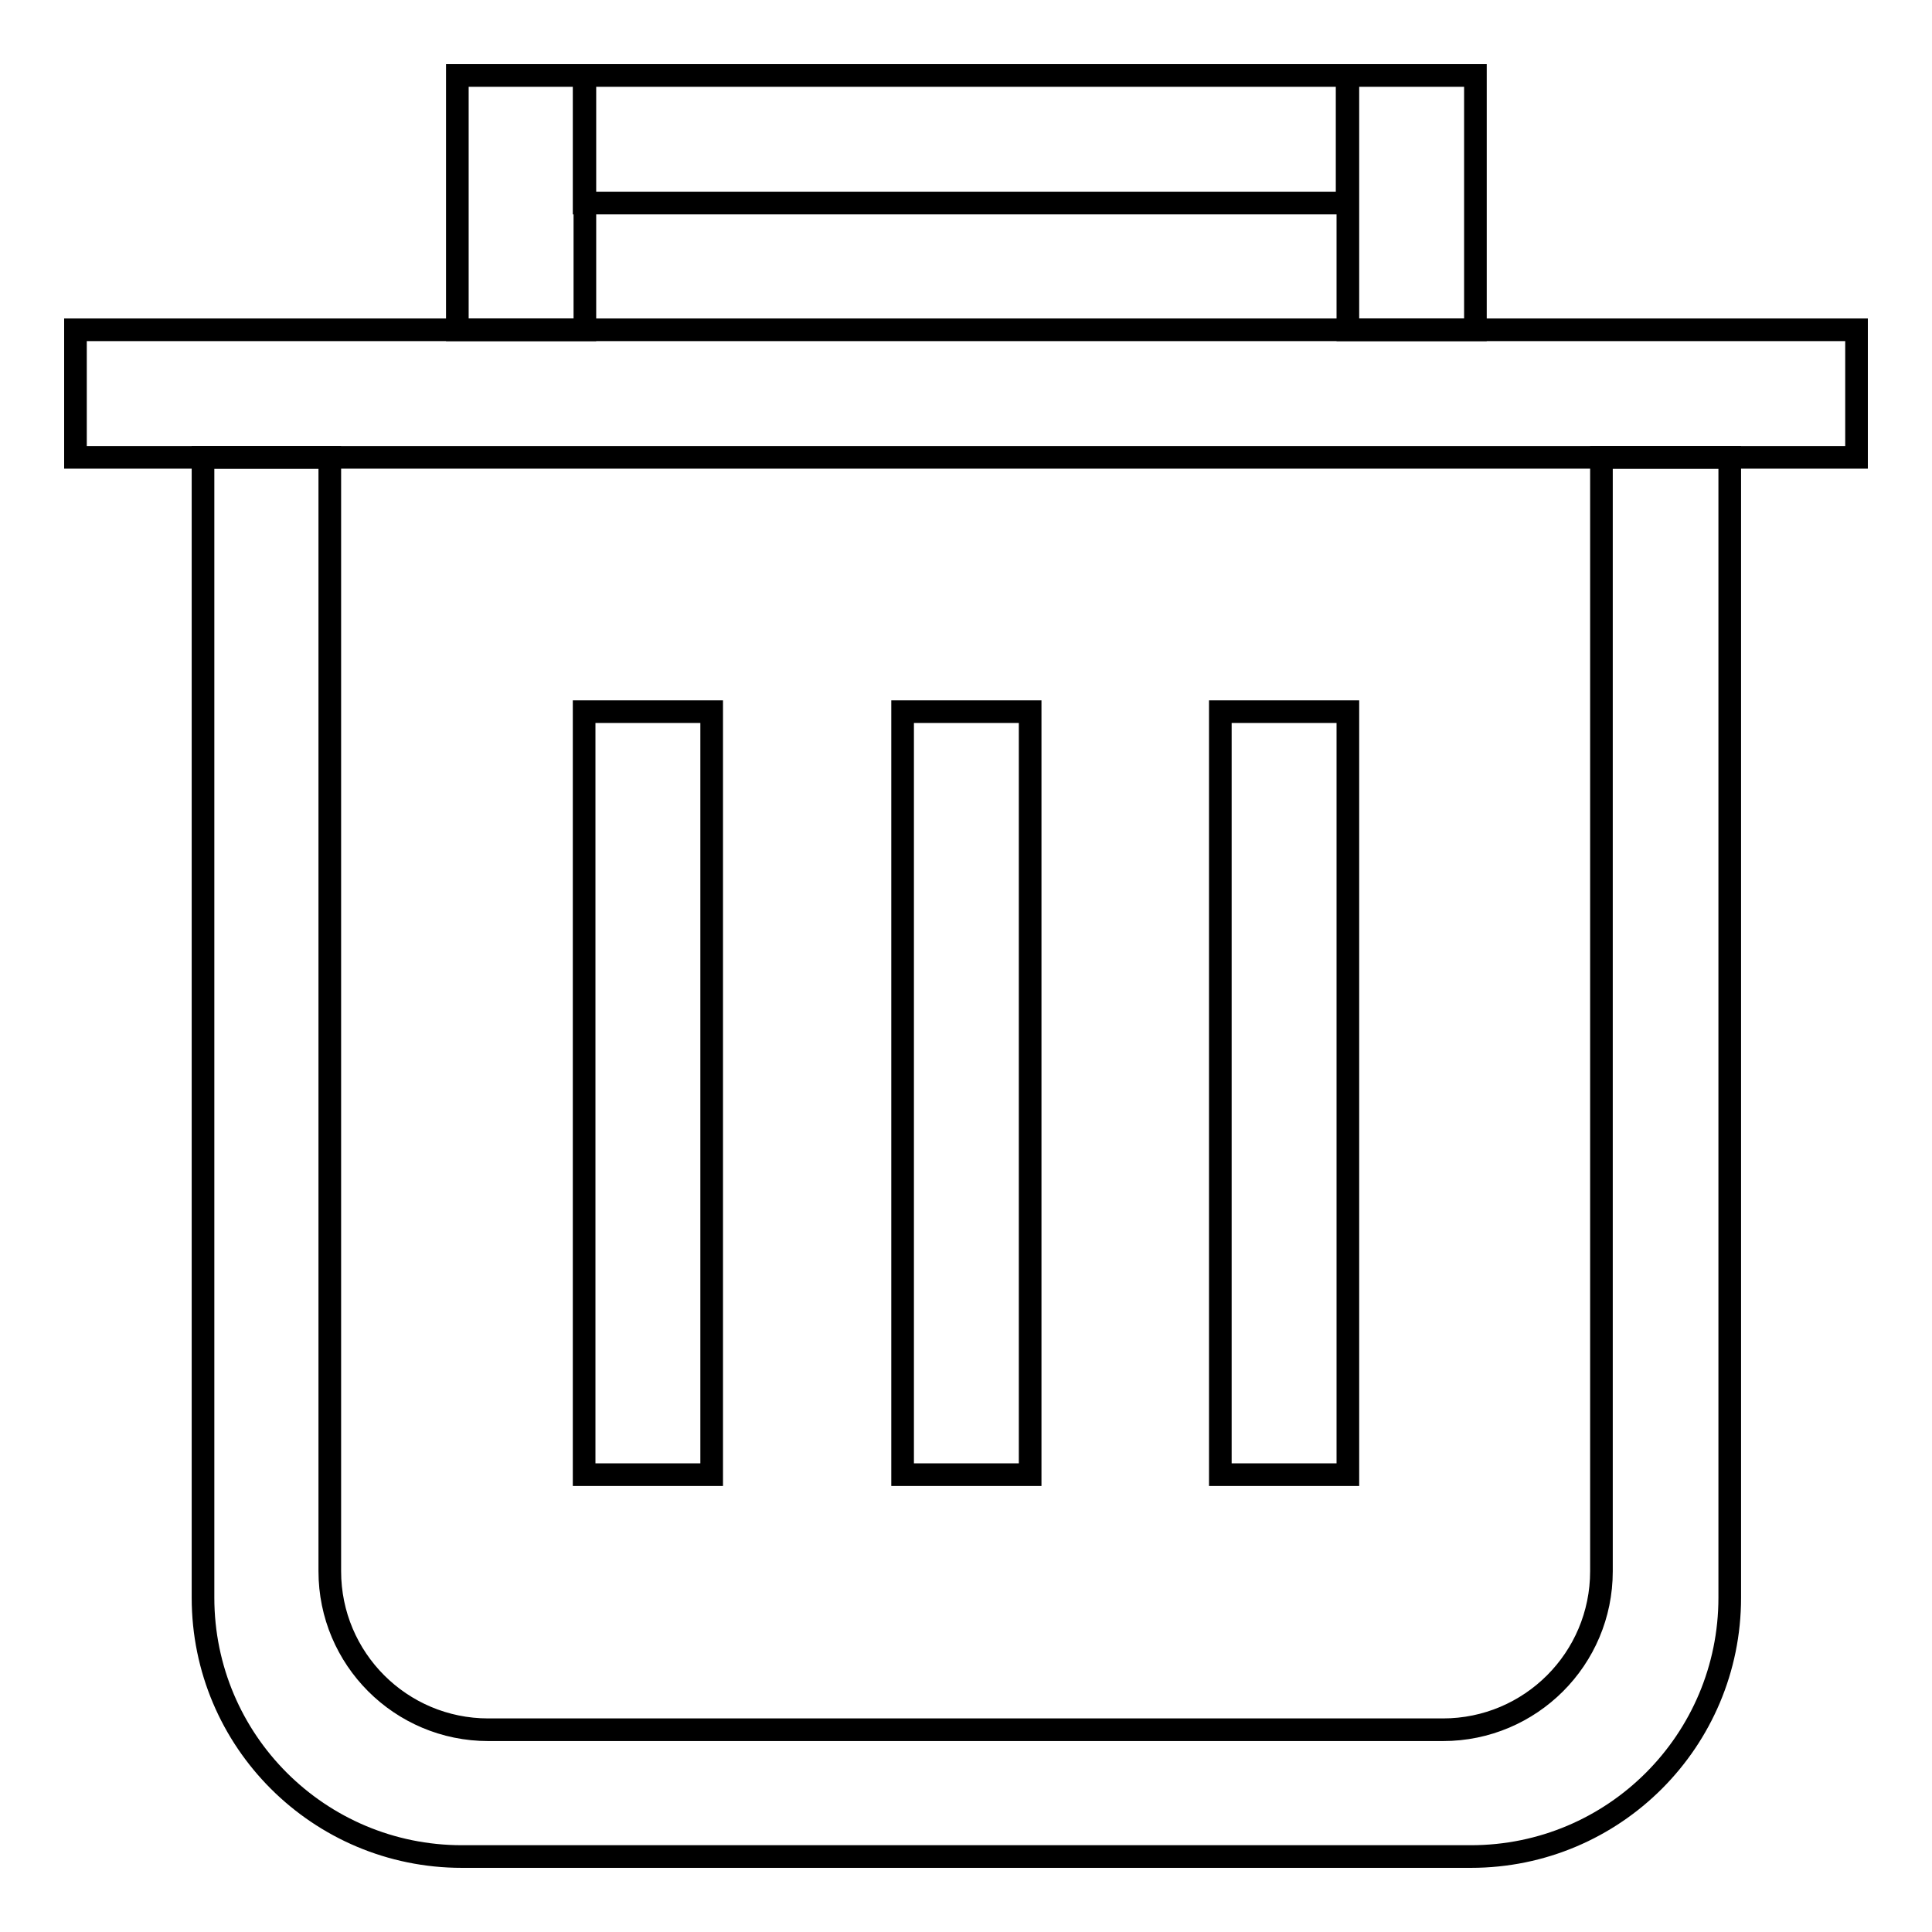
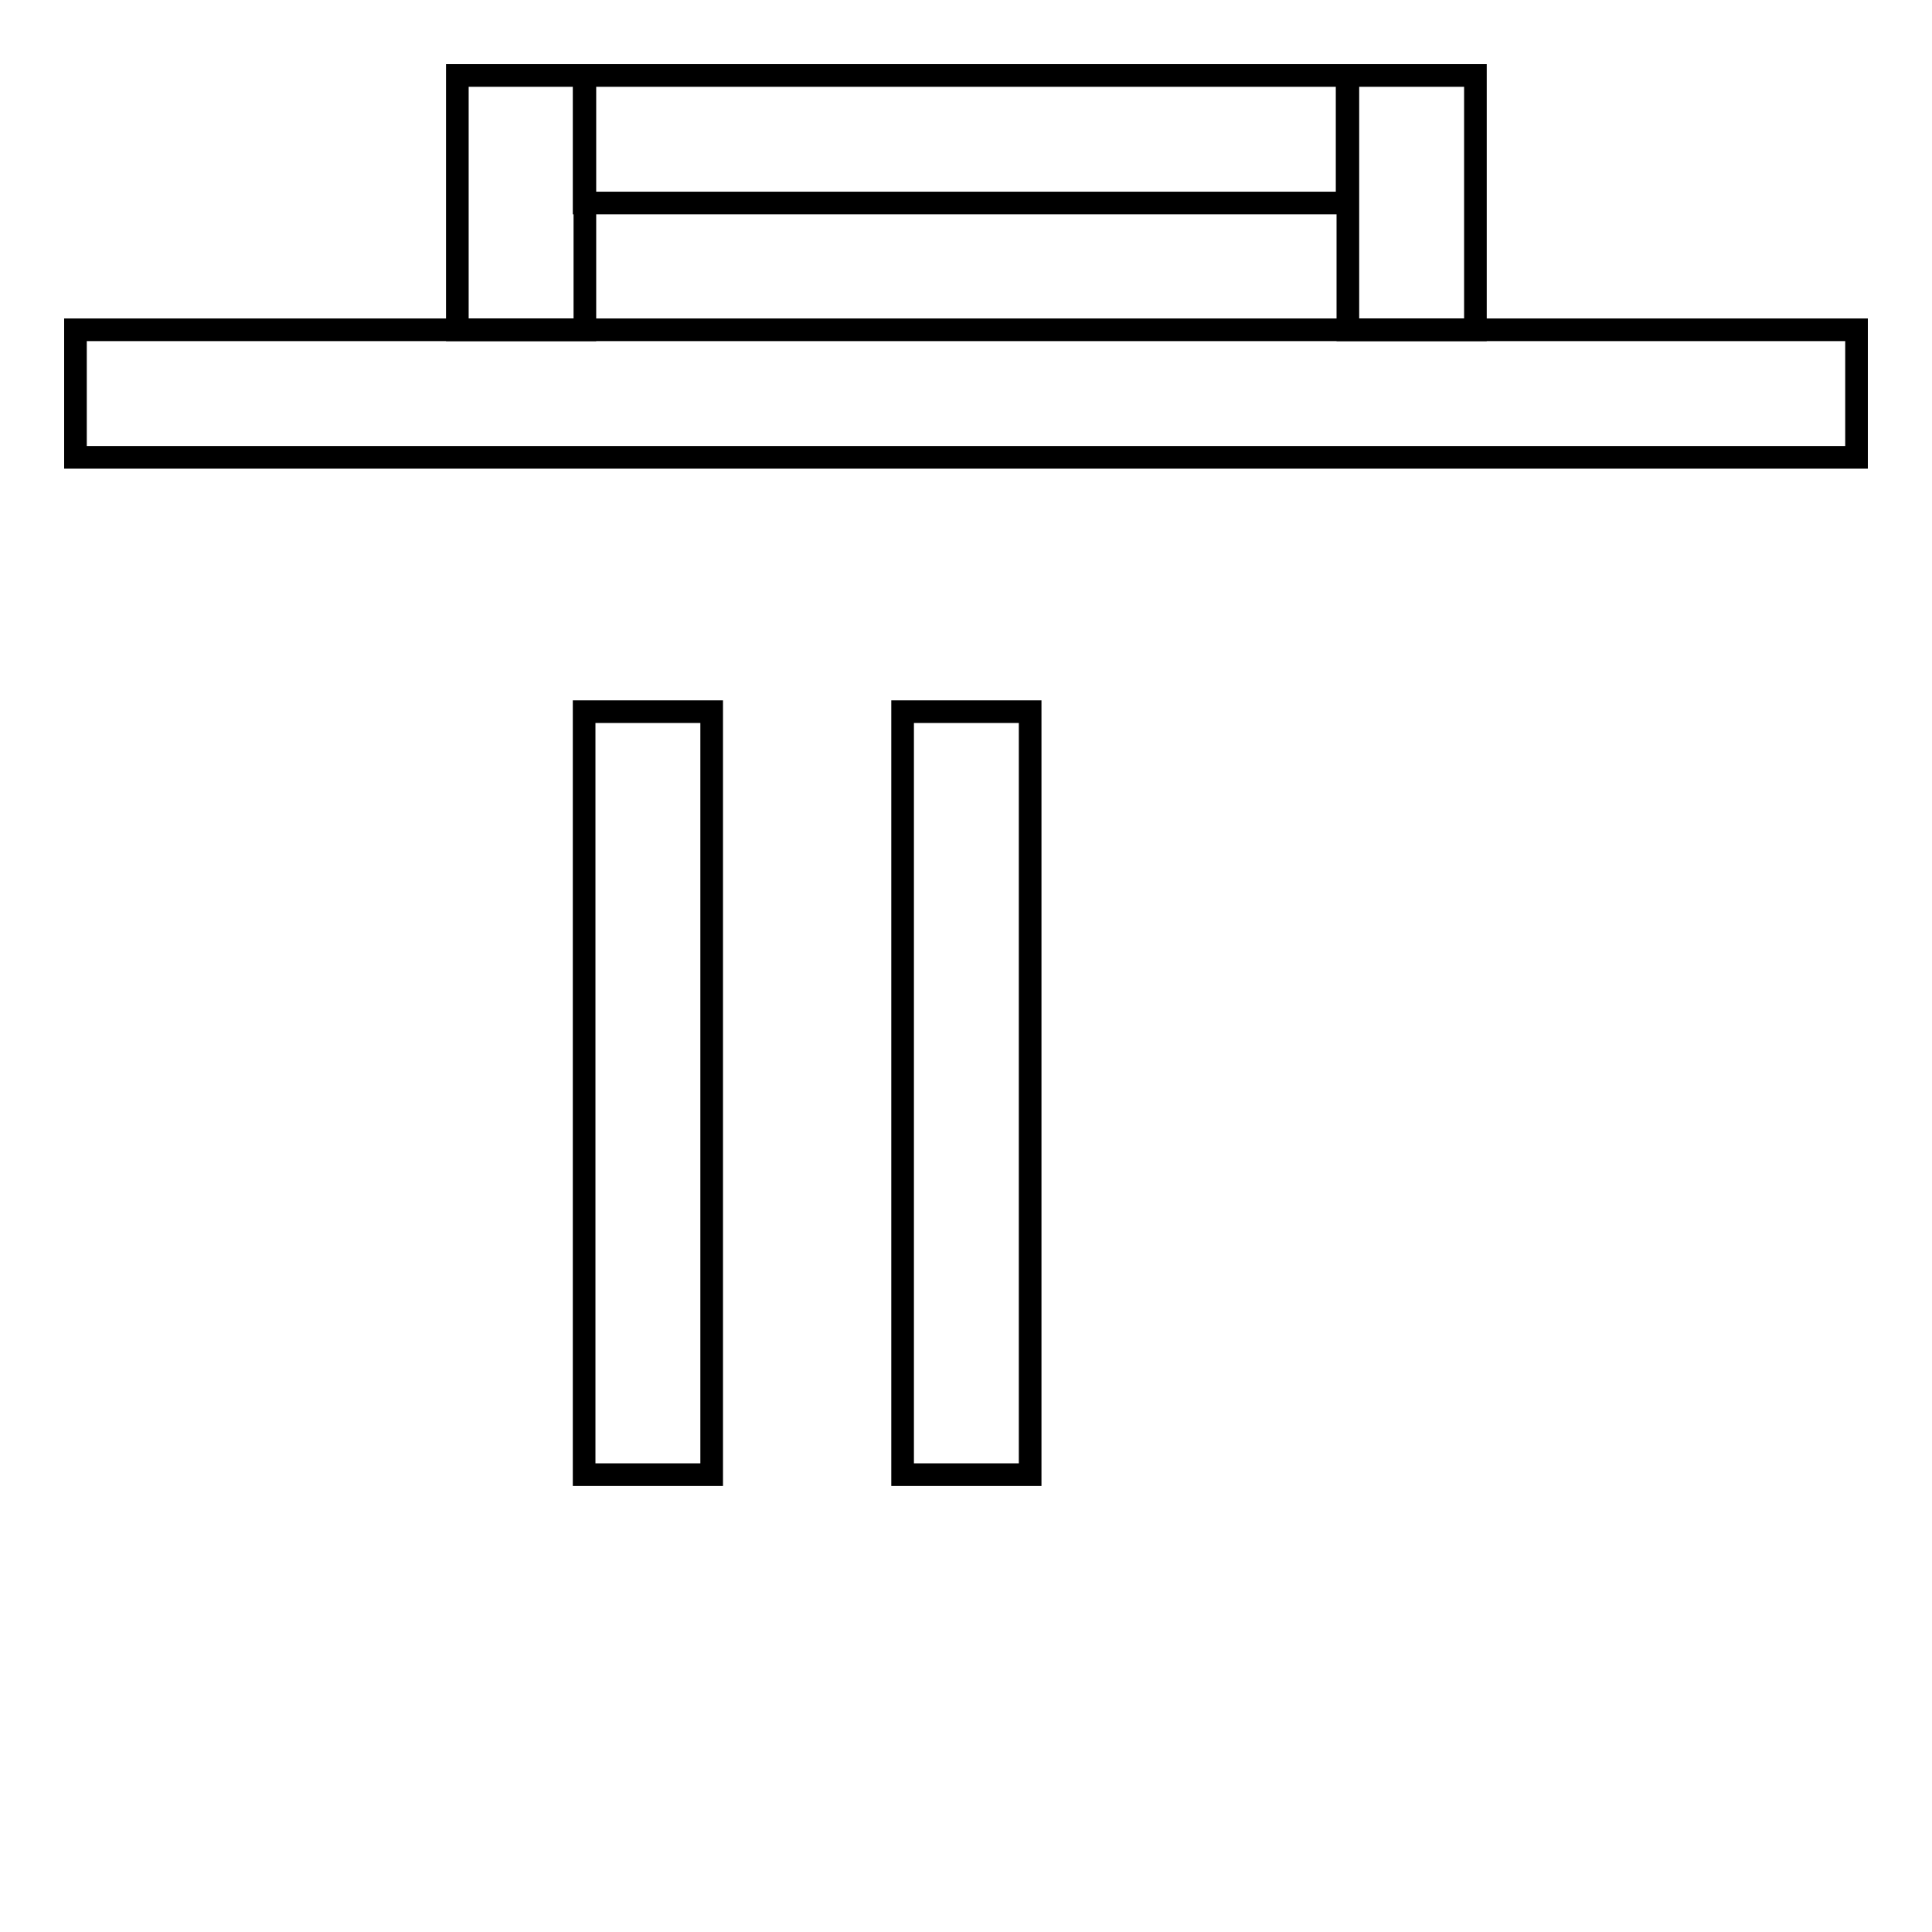
<svg xmlns="http://www.w3.org/2000/svg" version="1.1" x="0px" y="0px" viewBox="0 0 256 256" enable-background="new 0 0 256 256" xml:space="preserve">
  <g>
    <g>
      <path stroke-width="3" fill-opacity="0" stroke="#000000" d="M10,43.7h236v16.9H10V43.7z" />
      <path stroke-width="3" fill-opacity="0" stroke="#000000" d="M119.6,94.3h16.9v101.1h-16.9V94.3z" />
      <path stroke-width="3" fill-opacity="0" stroke="#000000" d="M77.4,94.3h16.9v101.1H77.4V94.3z" />
-       <path stroke-width="3" fill-opacity="0" stroke="#000000" d="M161.7,94.3h16.9v101.1h-16.9V94.3z" />
      <path stroke-width="3" fill-opacity="0" stroke="#000000" d="M60.6,10h16.9v33.7H60.6V10z" />
-       <path stroke-width="3" fill-opacity="0" stroke="#000000" d="M77.4,10h101.1v16.9H77.4V10L77.4,10z" />
+       <path stroke-width="3" fill-opacity="0" stroke="#000000" d="M77.4,10h101.1v16.9H77.4L77.4,10z" />
      <path stroke-width="3" fill-opacity="0" stroke="#000000" d="M178.6,10h16.9v33.7h-16.9V10z" />
-       <path stroke-width="3" fill-opacity="0" stroke="#000000" d="M229.1,60.6h-16.9v147.6c0,11.6-9.4,21-21,21H64.7c-11.6,0-21-9.4-21-21V60.6H26.9v151.1c0,19,15.4,34.3,34.3,34.3h133.7c19,0,34.3-15.4,34.3-34.3V60.6L229.1,60.6z" />
    </g>
  </g>
</svg>